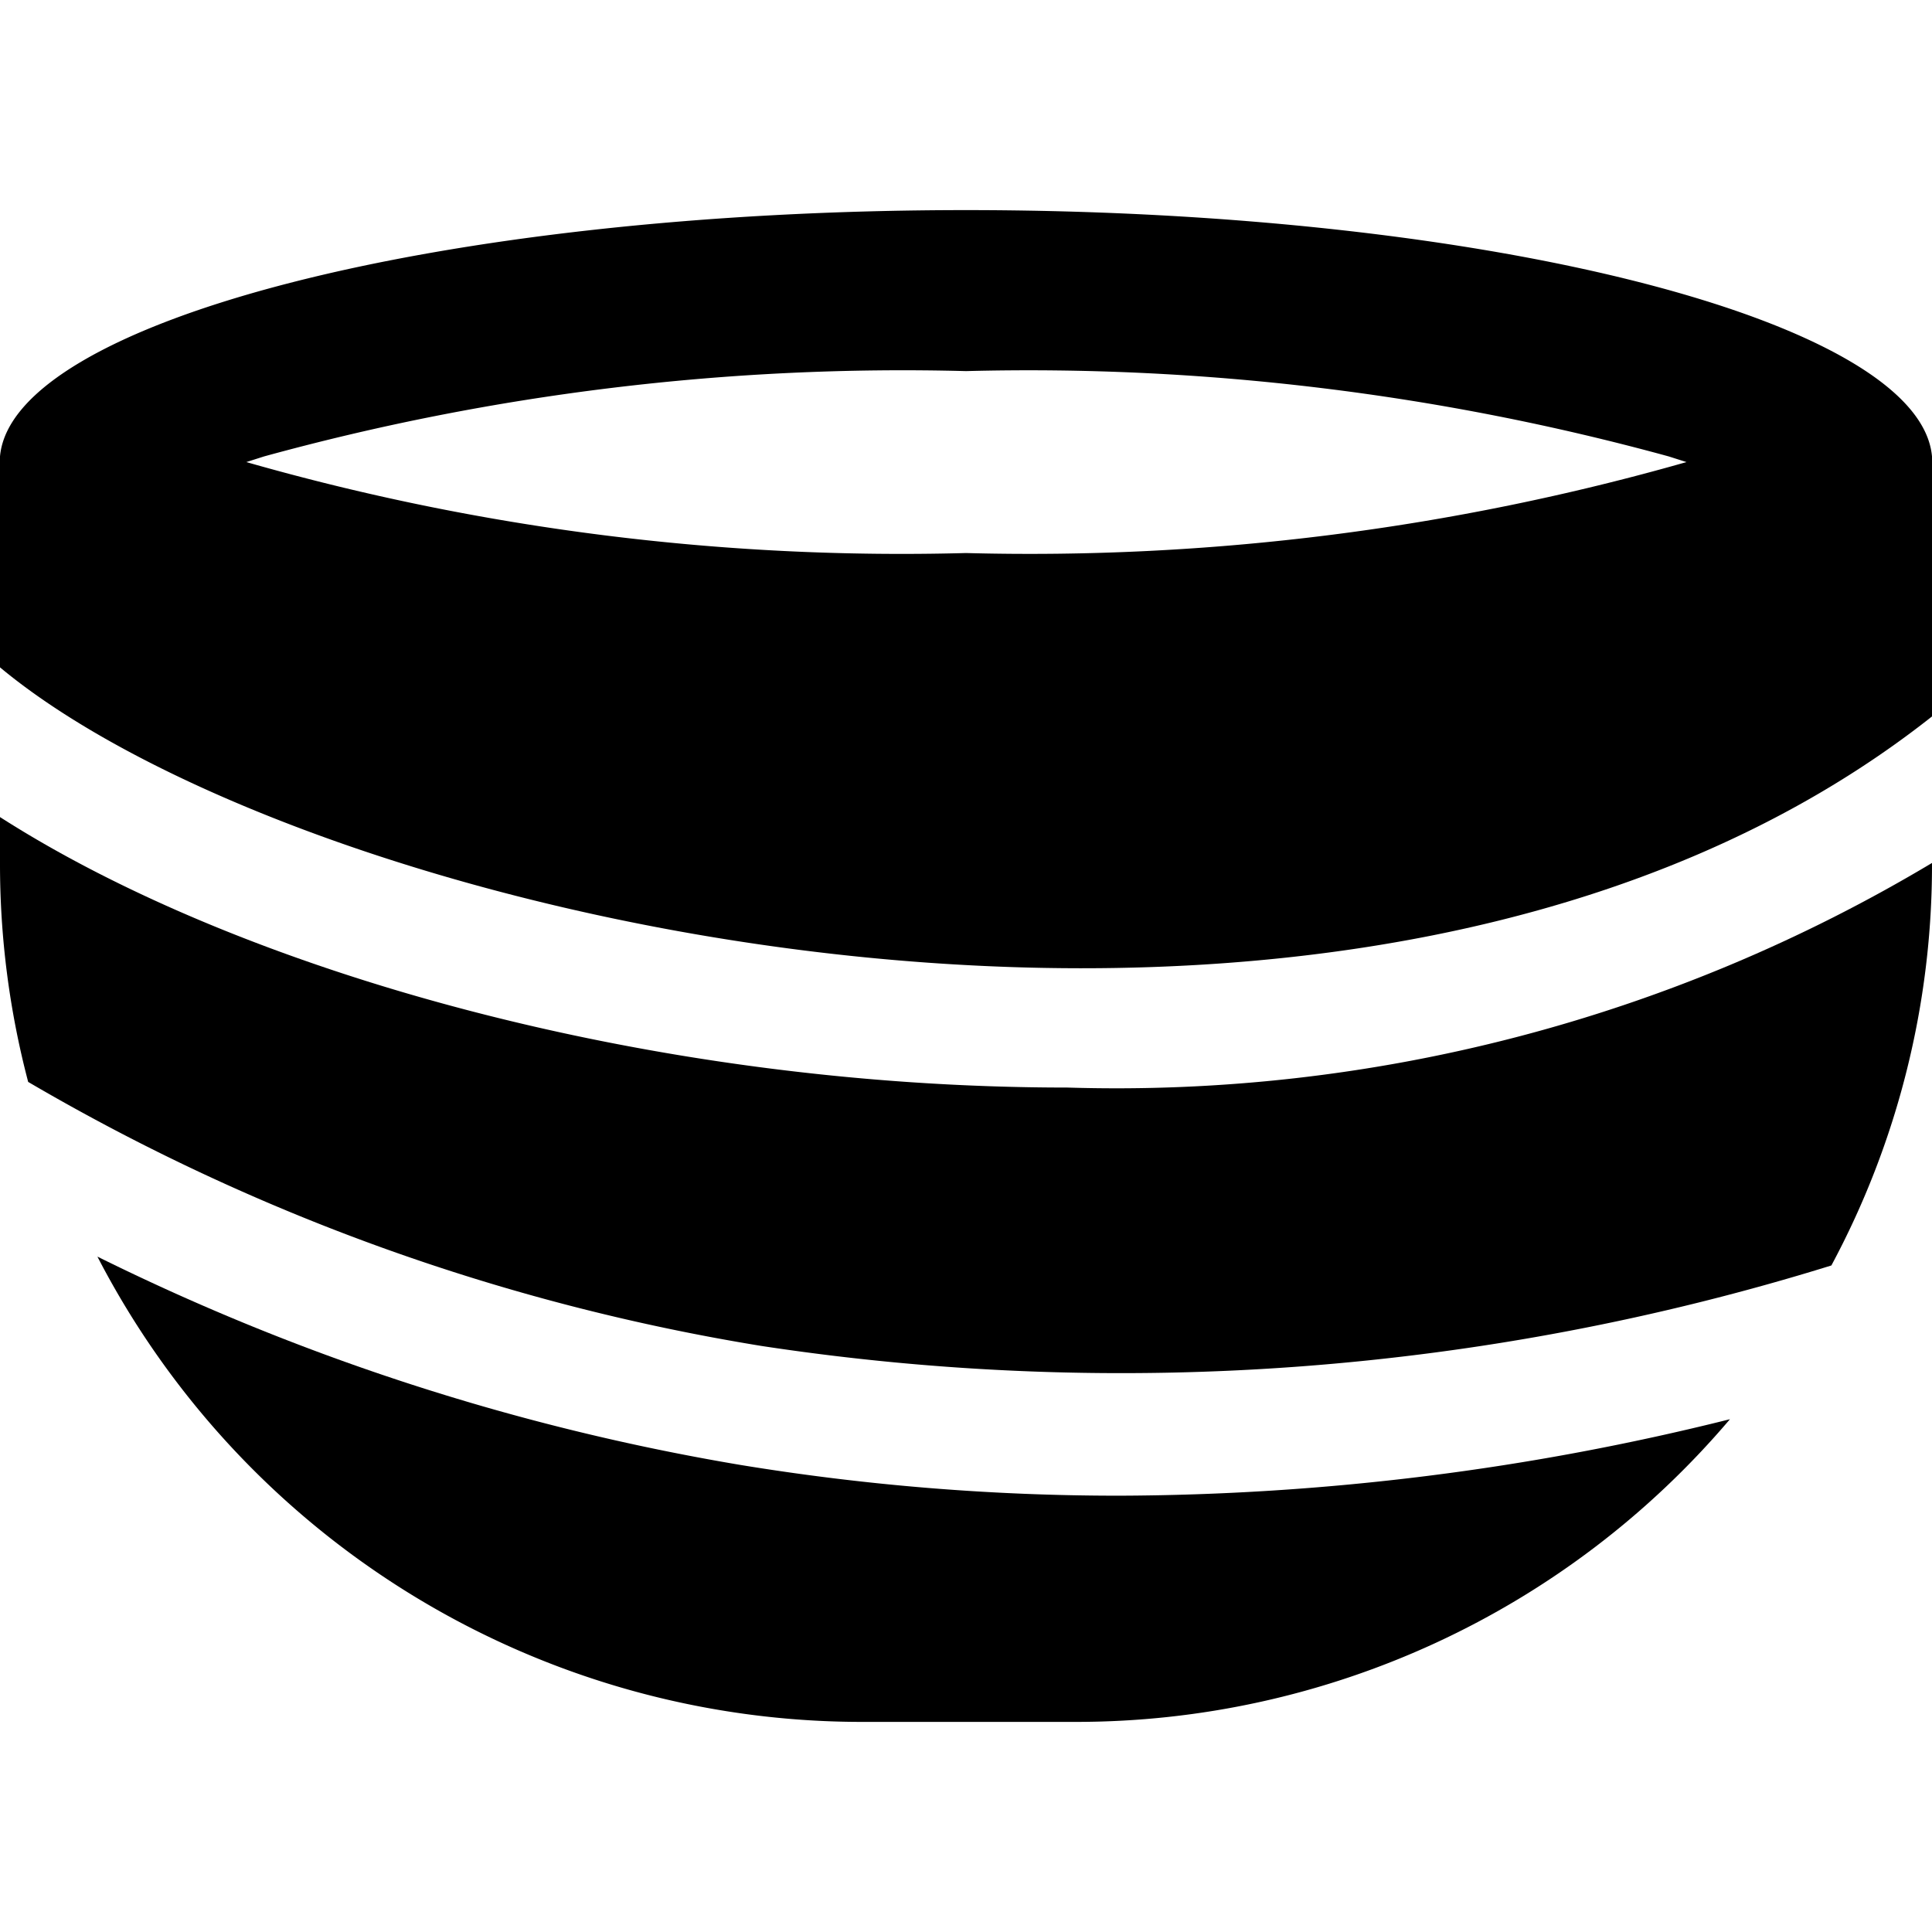
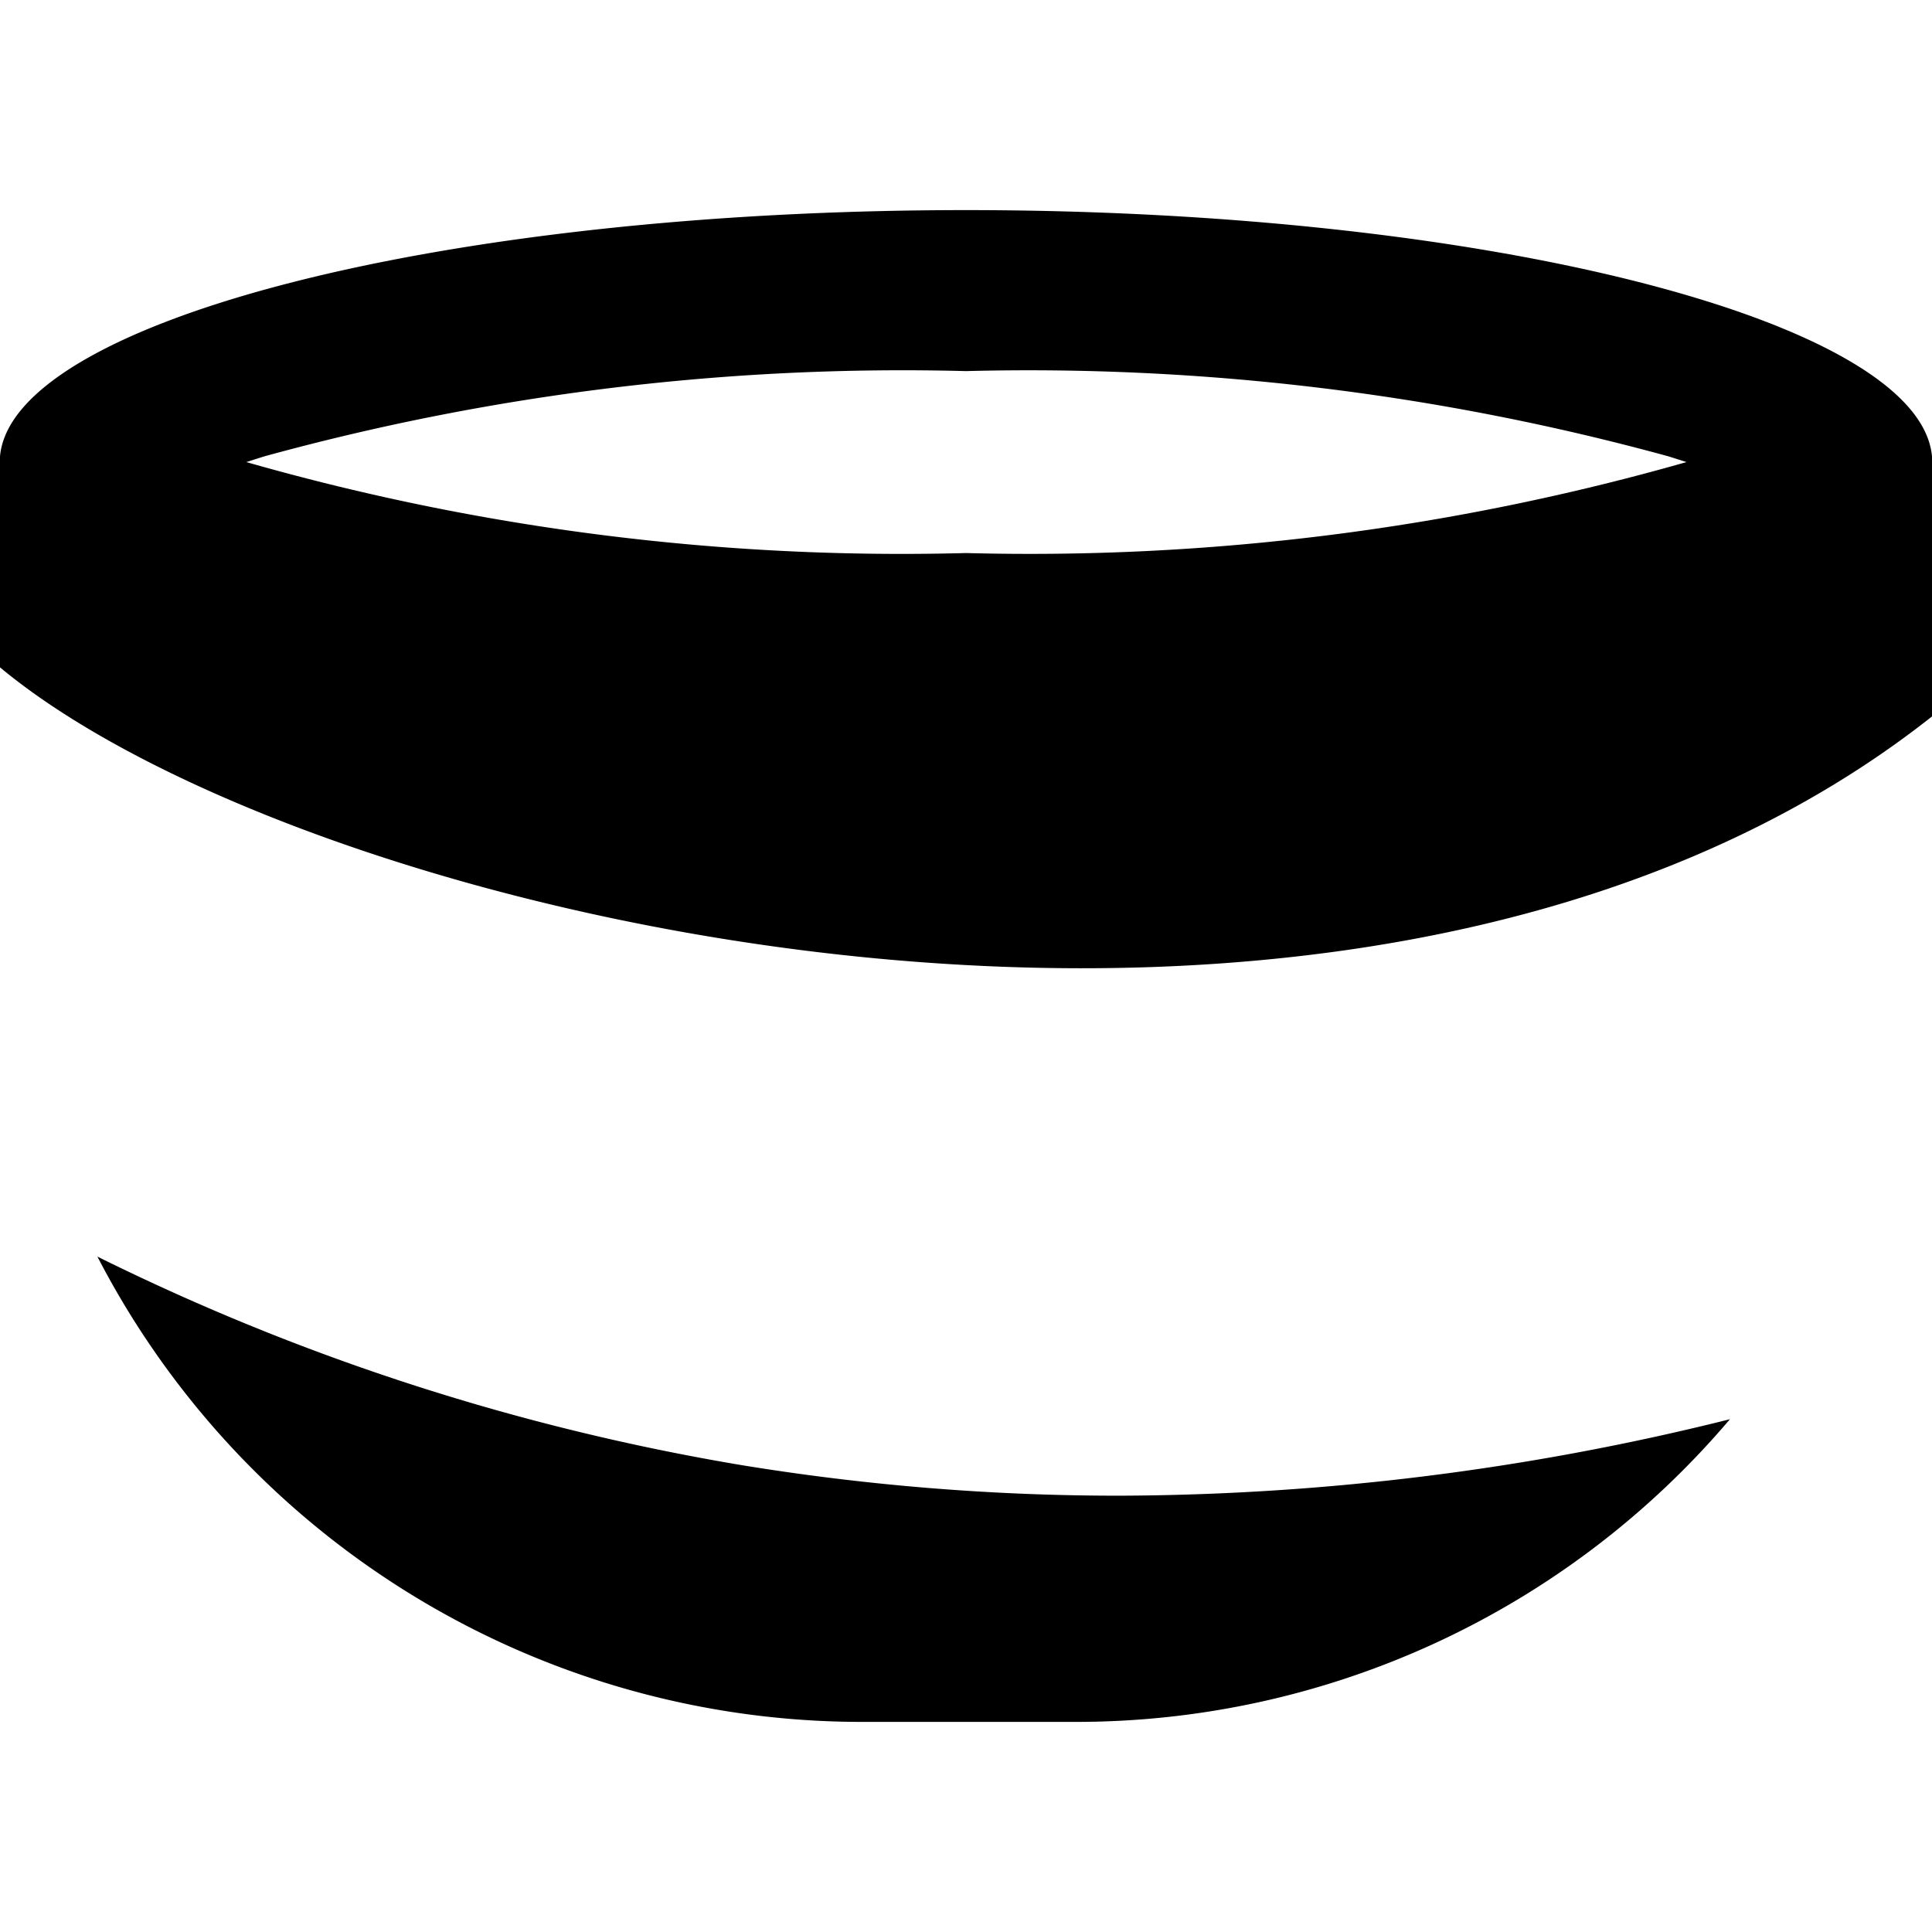
<svg xmlns="http://www.w3.org/2000/svg" viewBox="0 0 24 24">
  <g>
    <path d="M0 5.67a0.17 0.17 0 0 0 0 0.07v-0.07Z" fill="#000000" stroke-width="1" />
    <g>
-       <path d="M13.26 13.51C8.08 13.51 3 12.07 0 10.15v0.57a10.62 10.62 0 0 0 0.35 2.72 26.4 26.4 0 0 0 9.11 3.28 29.75 29.75 0 0 0 13.29 -1 10.52 10.52 0 0 0 1.25 -5 19.74 19.74 0 0 1 -10.74 2.79Z" fill="#000000" stroke-width="1" />
      <path d="M24 8.9V5.74a0.17 0.17 0 0 0 0 -0.07C23.85 4 18.54 2.61 12 2.61S0.15 4 0 5.67a0.17 0.17 0 0 0 0 0.07v2.55c3.83 3.19 16.9 6.22 24 0.61ZM3.28 5.67A29.94 29.94 0 0 1 12 4.61a30.07 30.07 0 0 1 8.73 1.06l0.22 0.07A29.74 29.74 0 0 1 12 6.87a29.61 29.61 0 0 1 -8.94 -1.13Z" fill="#000000" stroke-width="1" />
      <path d="M13.9 18.58a29 29 0 0 1 -4.69 -0.38 28.71 28.71 0 0 1 -8 -2.59 10.69 10.69 0 0 0 9.49 5.78h2.66a10.65 10.65 0 0 0 8.13 -3.76 31.62 31.62 0 0 1 -7.59 0.95Z" fill="#000000" stroke-width="1" />
    </g>
  </g>
</svg>